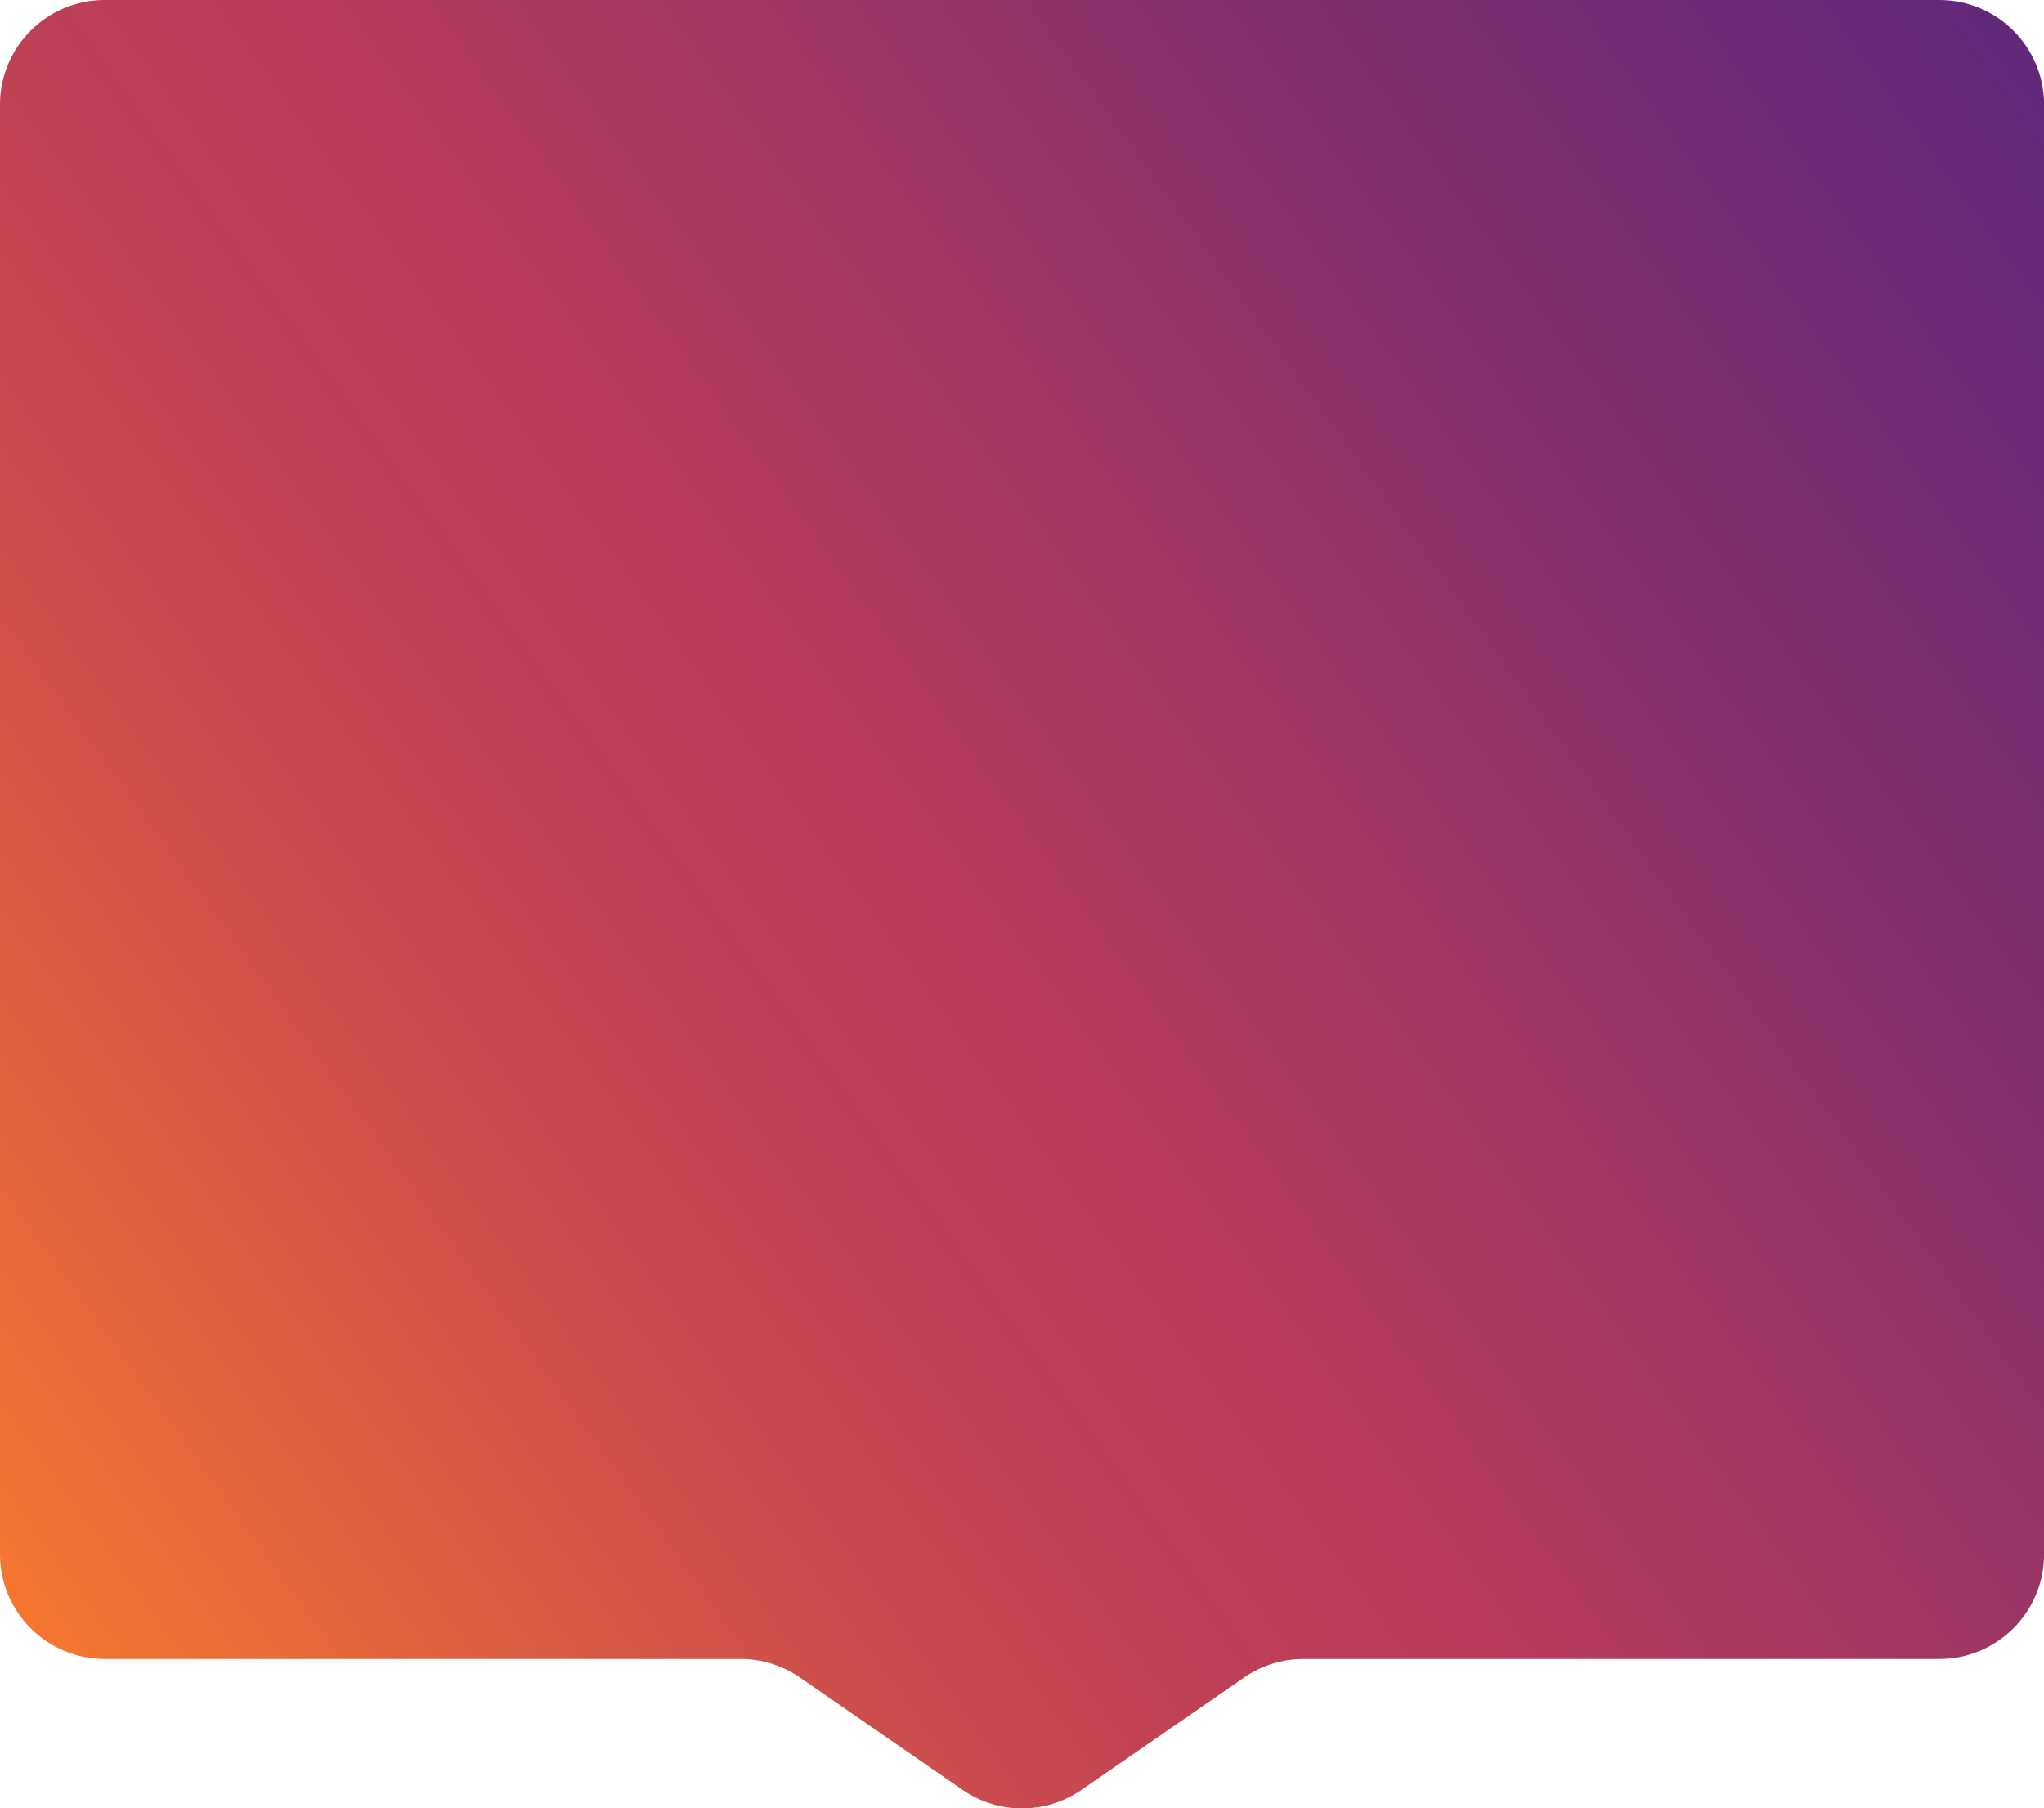
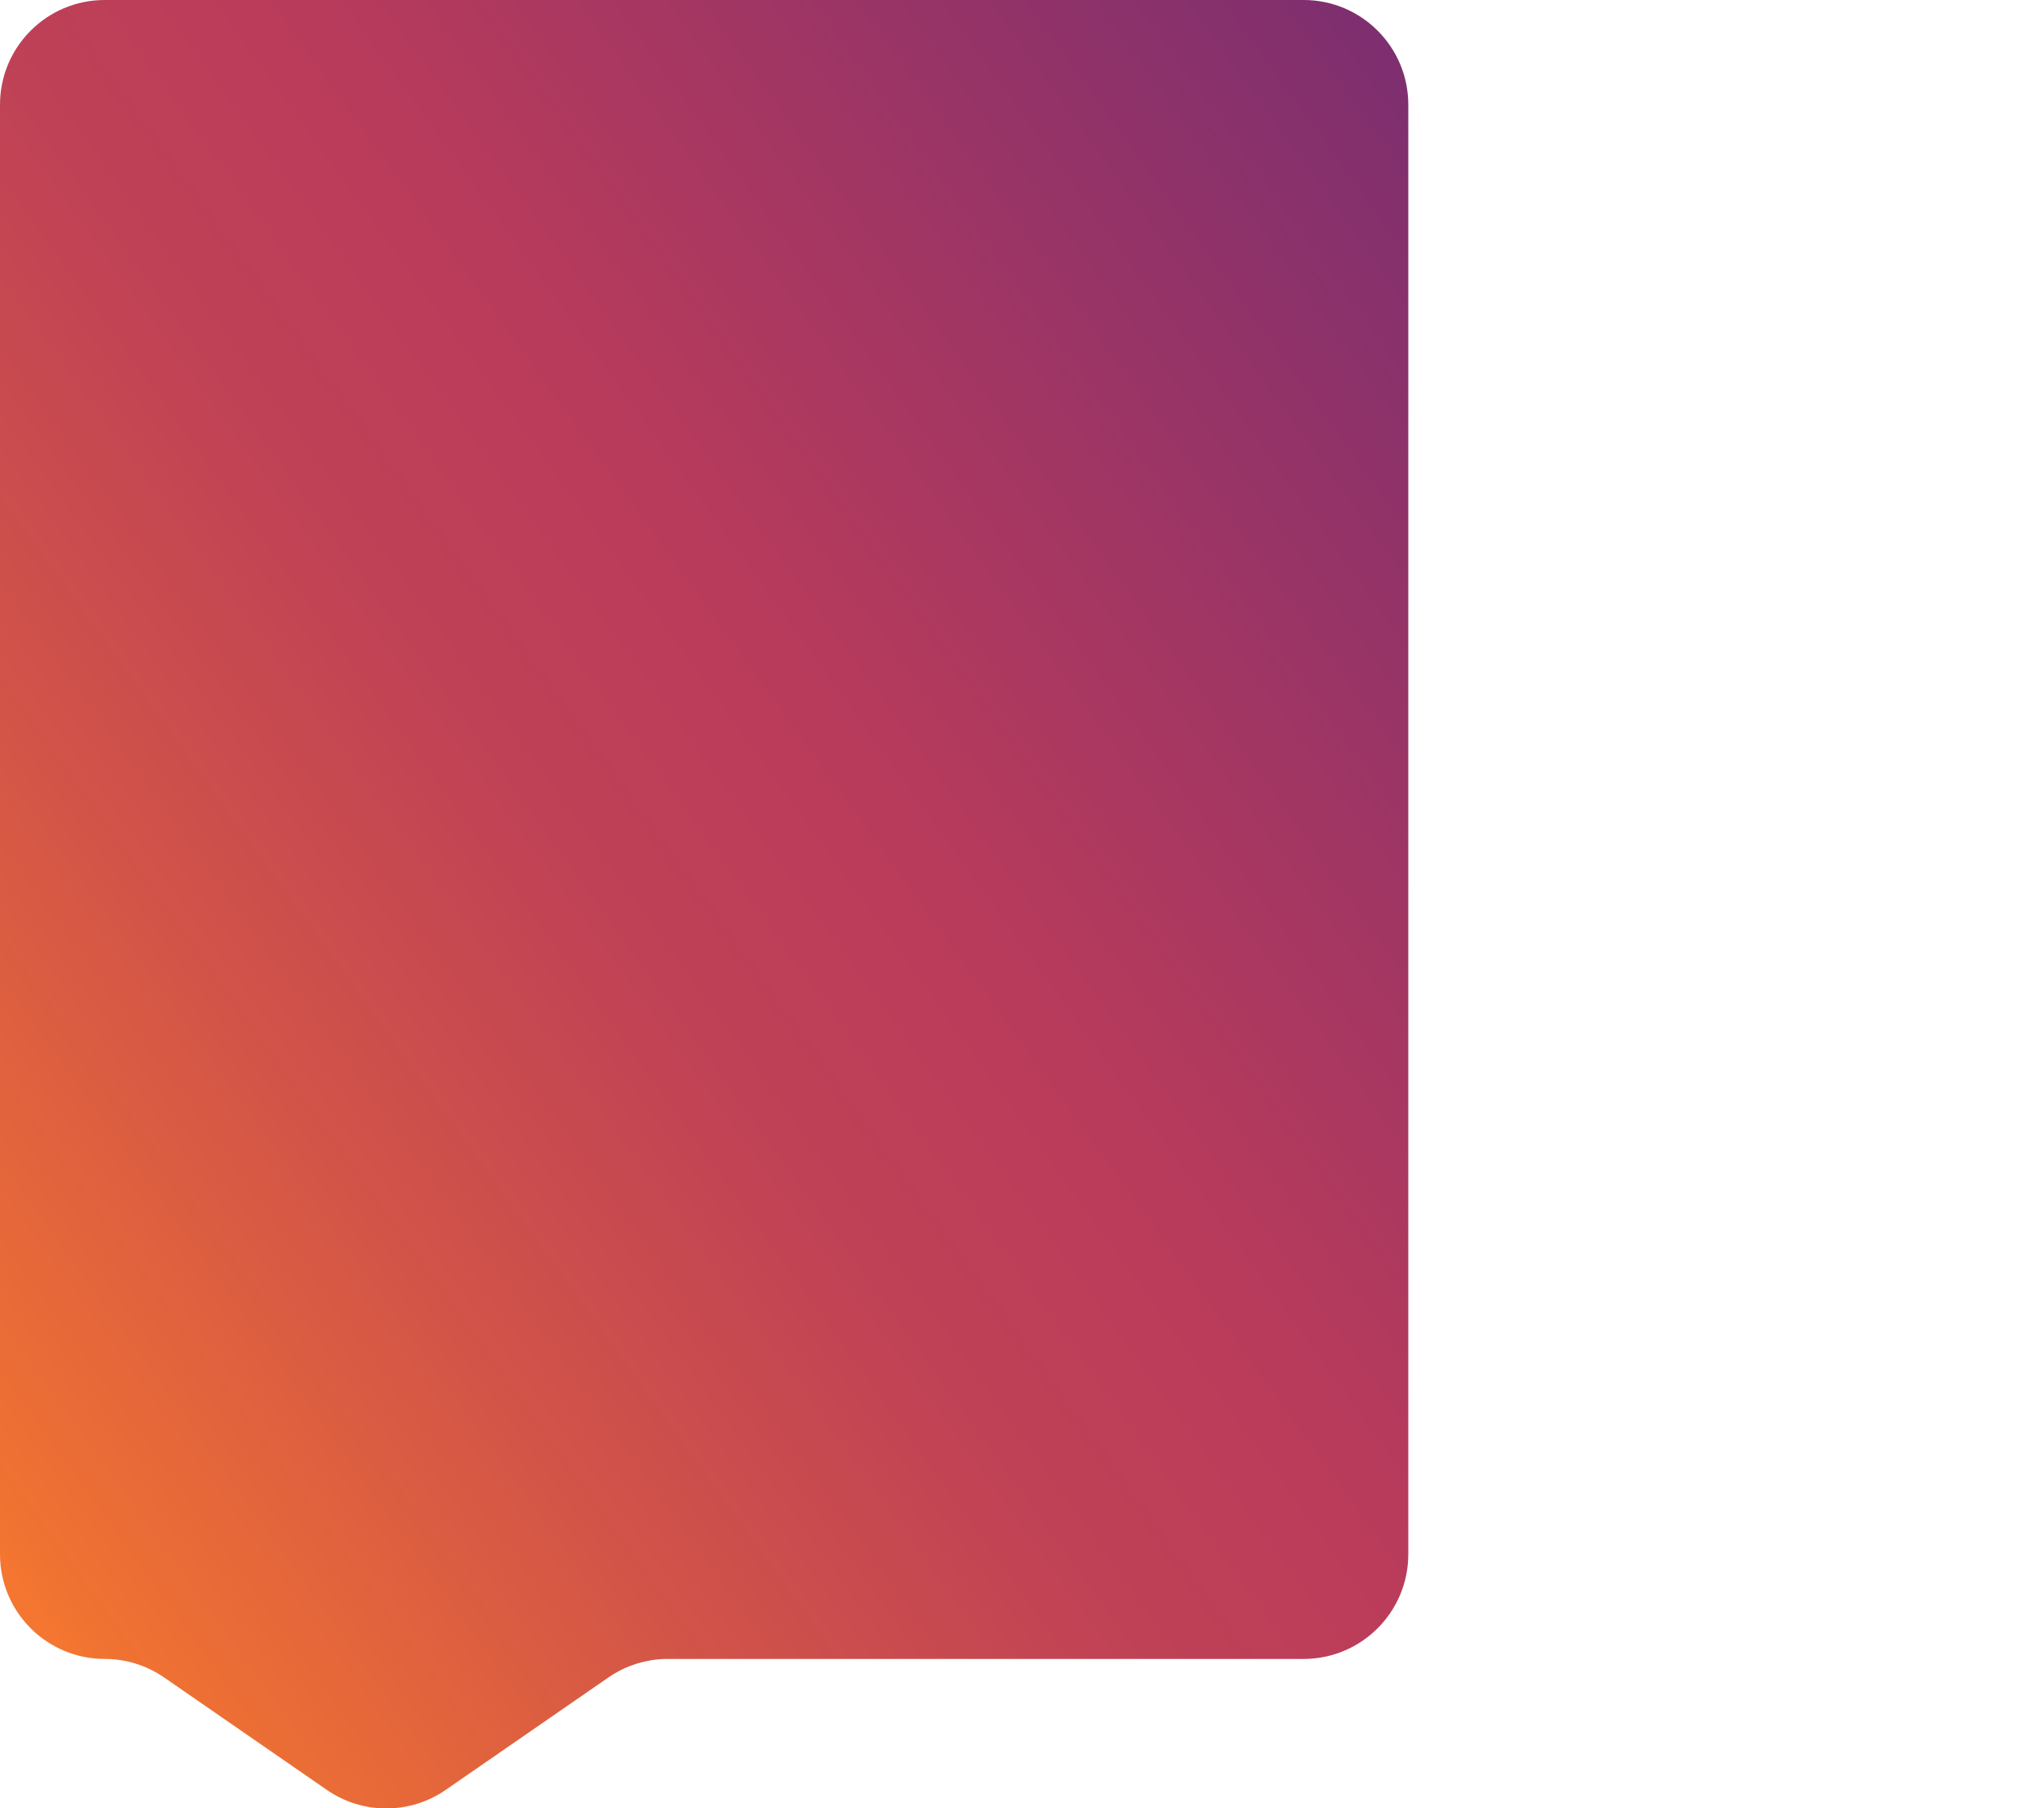
<svg xmlns="http://www.w3.org/2000/svg" id="Layer_2" data-name="Layer 2" viewBox="0 0 297 262.72">
  <defs>
    <style>
      .cls-1 {
        fill: url(#linear-gradient);
      }
    </style>
    <linearGradient id="linear-gradient" x1=".56" y1="227.18" x2="295.97" y2="14.16" gradientUnits="userSpaceOnUse">
      <stop offset="0" stop-color="#f47630" />
      <stop offset=".01" stop-color="#f17331" />
      <stop offset=".2" stop-color="#d25448" />
      <stop offset=".35" stop-color="#bf4156" />
      <stop offset=".46" stop-color="#b93b5b" />
      <stop offset=".82" stop-color="#7b2e70" />
      <stop offset="1" stop-color="#62297a" />
    </linearGradient>
  </defs>
  <g id="Elements">
-     <path class="cls-1" d="M281.79,0H15.21C6.81,0,0,6.81,0,15.21v210.59c0,8.4,6.81,15.21,15.21,15.21h92.38c3.09,0,6.11.94,8.65,2.7l23.62,16.32c5.2,3.6,12.09,3.6,17.29,0l23.62-16.32c2.54-1.76,5.56-2.7,8.65-2.7h92.38c8.4,0,15.21-6.81,15.21-15.21V15.21c0-8.4-6.81-15.21-15.21-15.21Z" />
+     <path class="cls-1" d="M281.79,0H15.21C6.81,0,0,6.81,0,15.21v210.59c0,8.4,6.81,15.21,15.21,15.21c3.09,0,6.11.94,8.65,2.7l23.62,16.32c5.2,3.6,12.09,3.6,17.29,0l23.62-16.32c2.54-1.76,5.56-2.7,8.65-2.7h92.38c8.4,0,15.21-6.81,15.21-15.21V15.21c0-8.4-6.81-15.21-15.21-15.21Z" />
  </g>
</svg>